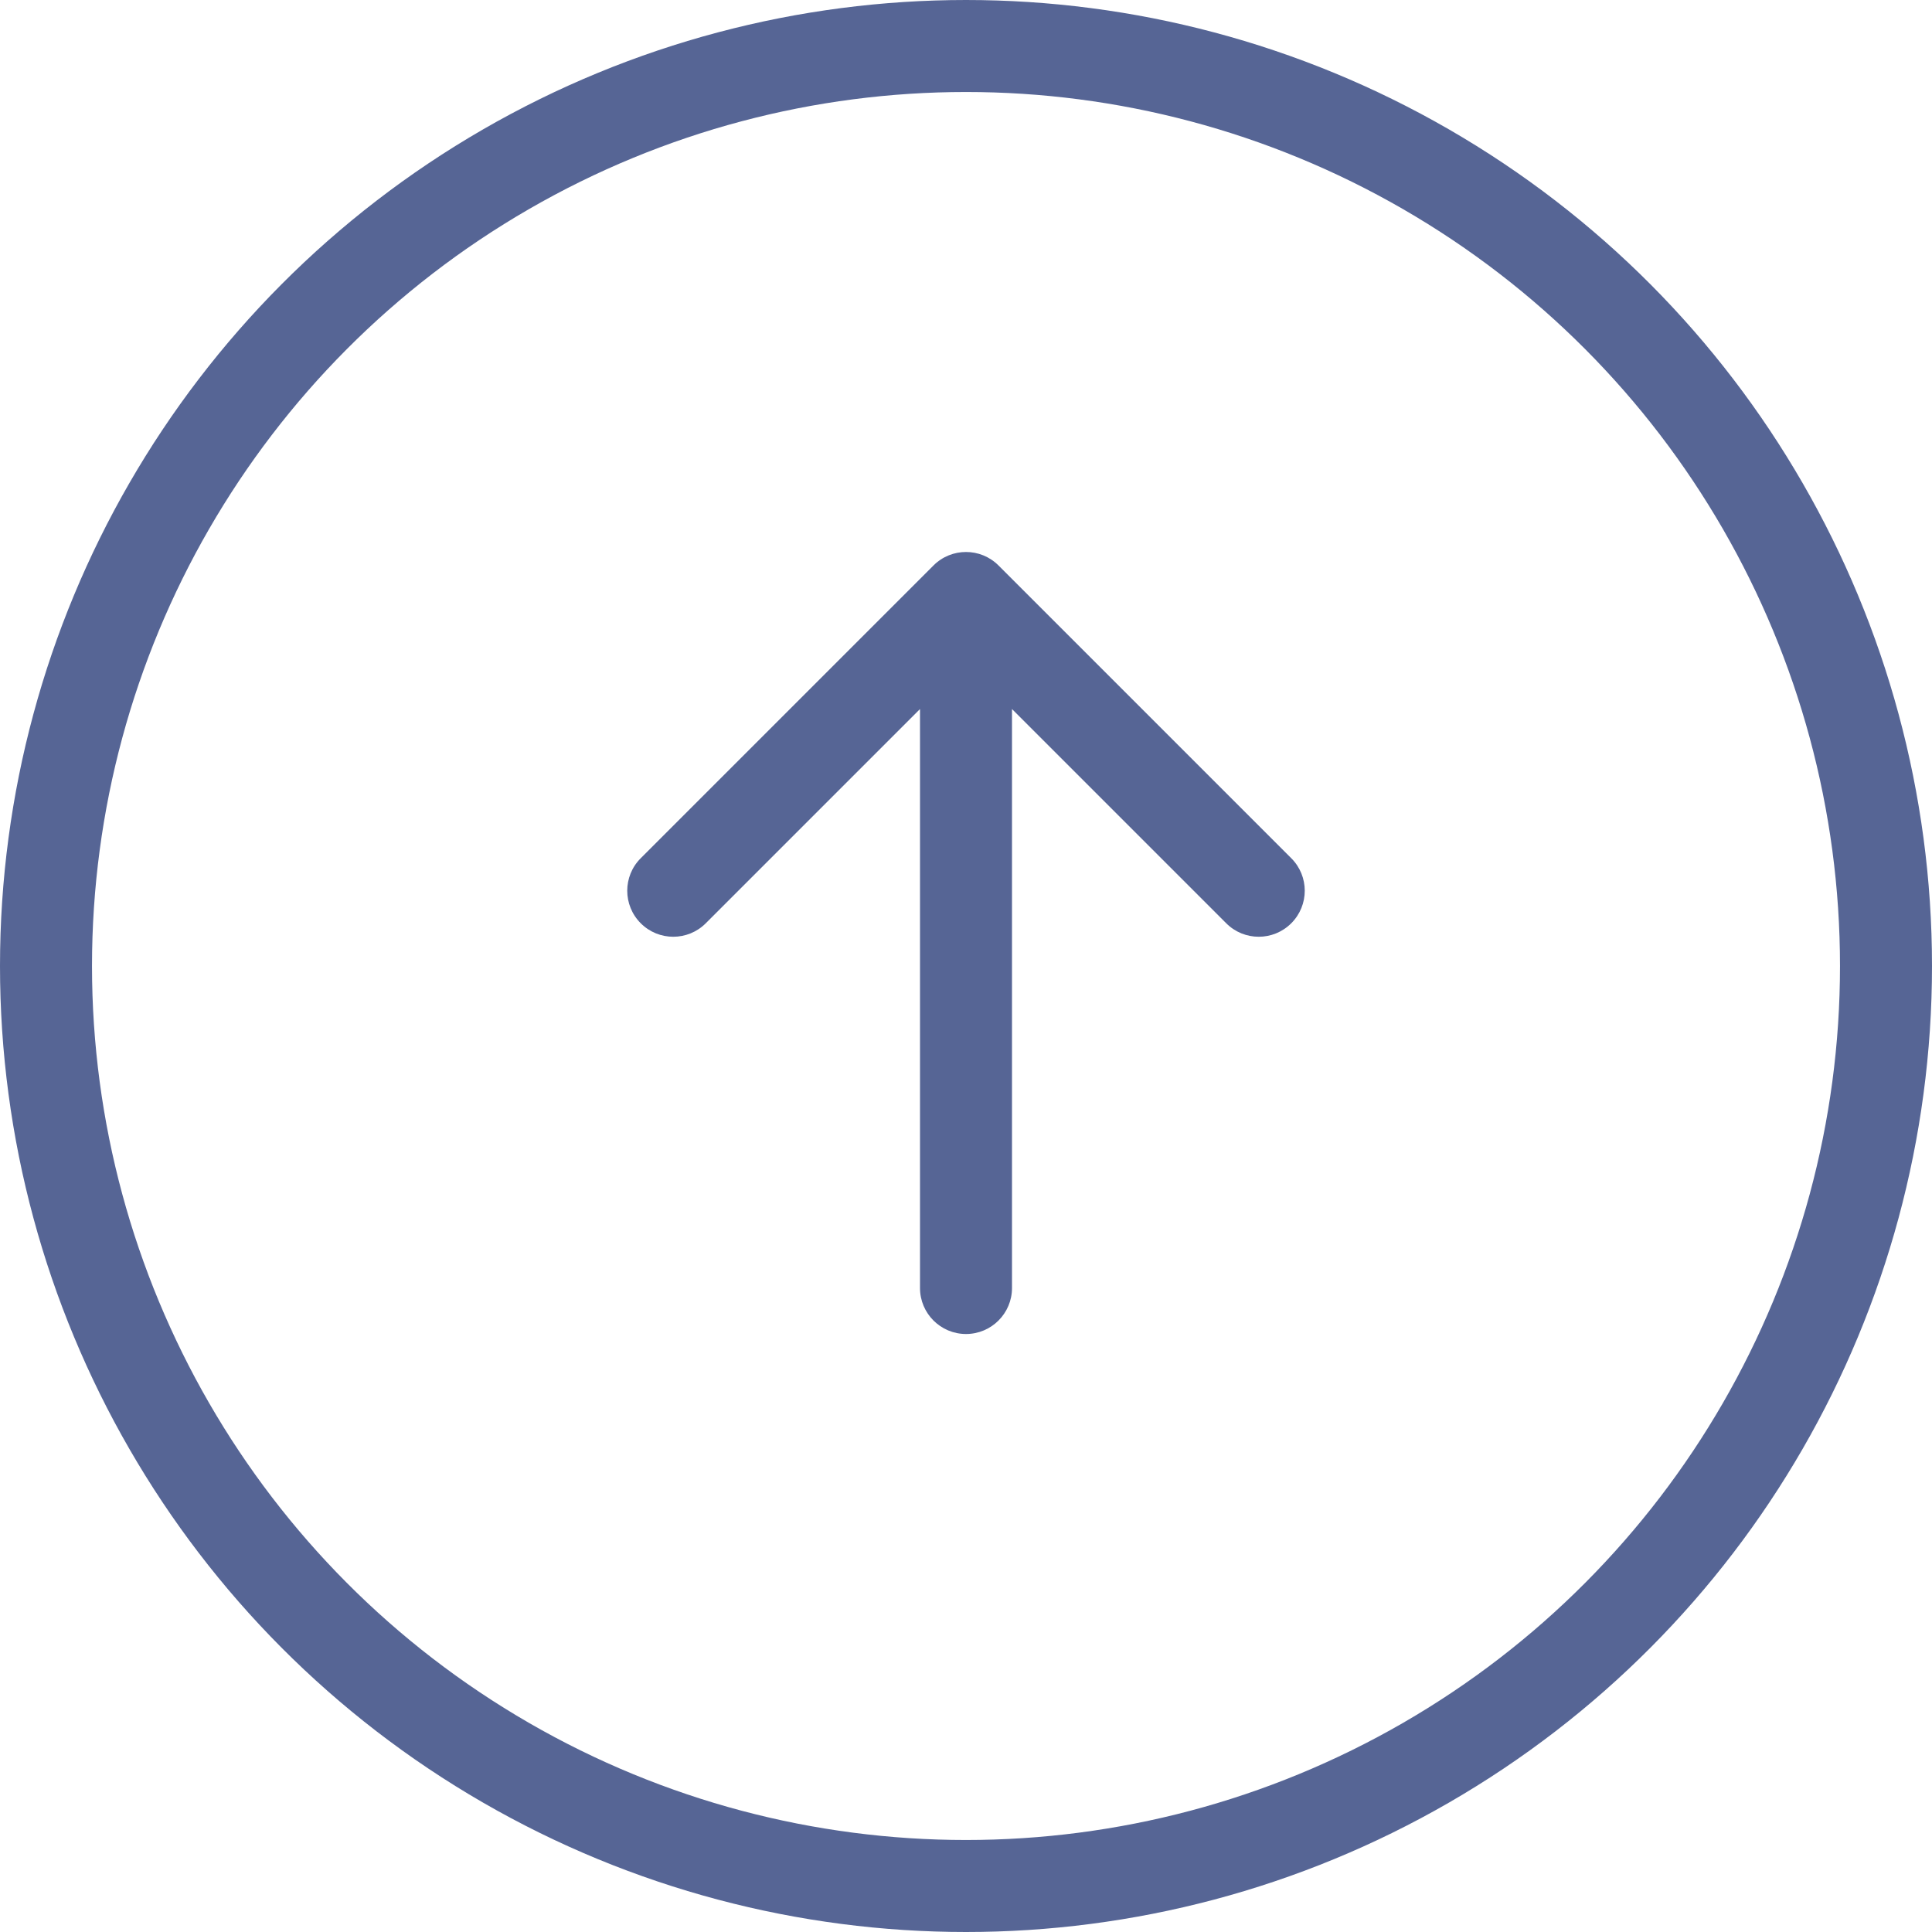
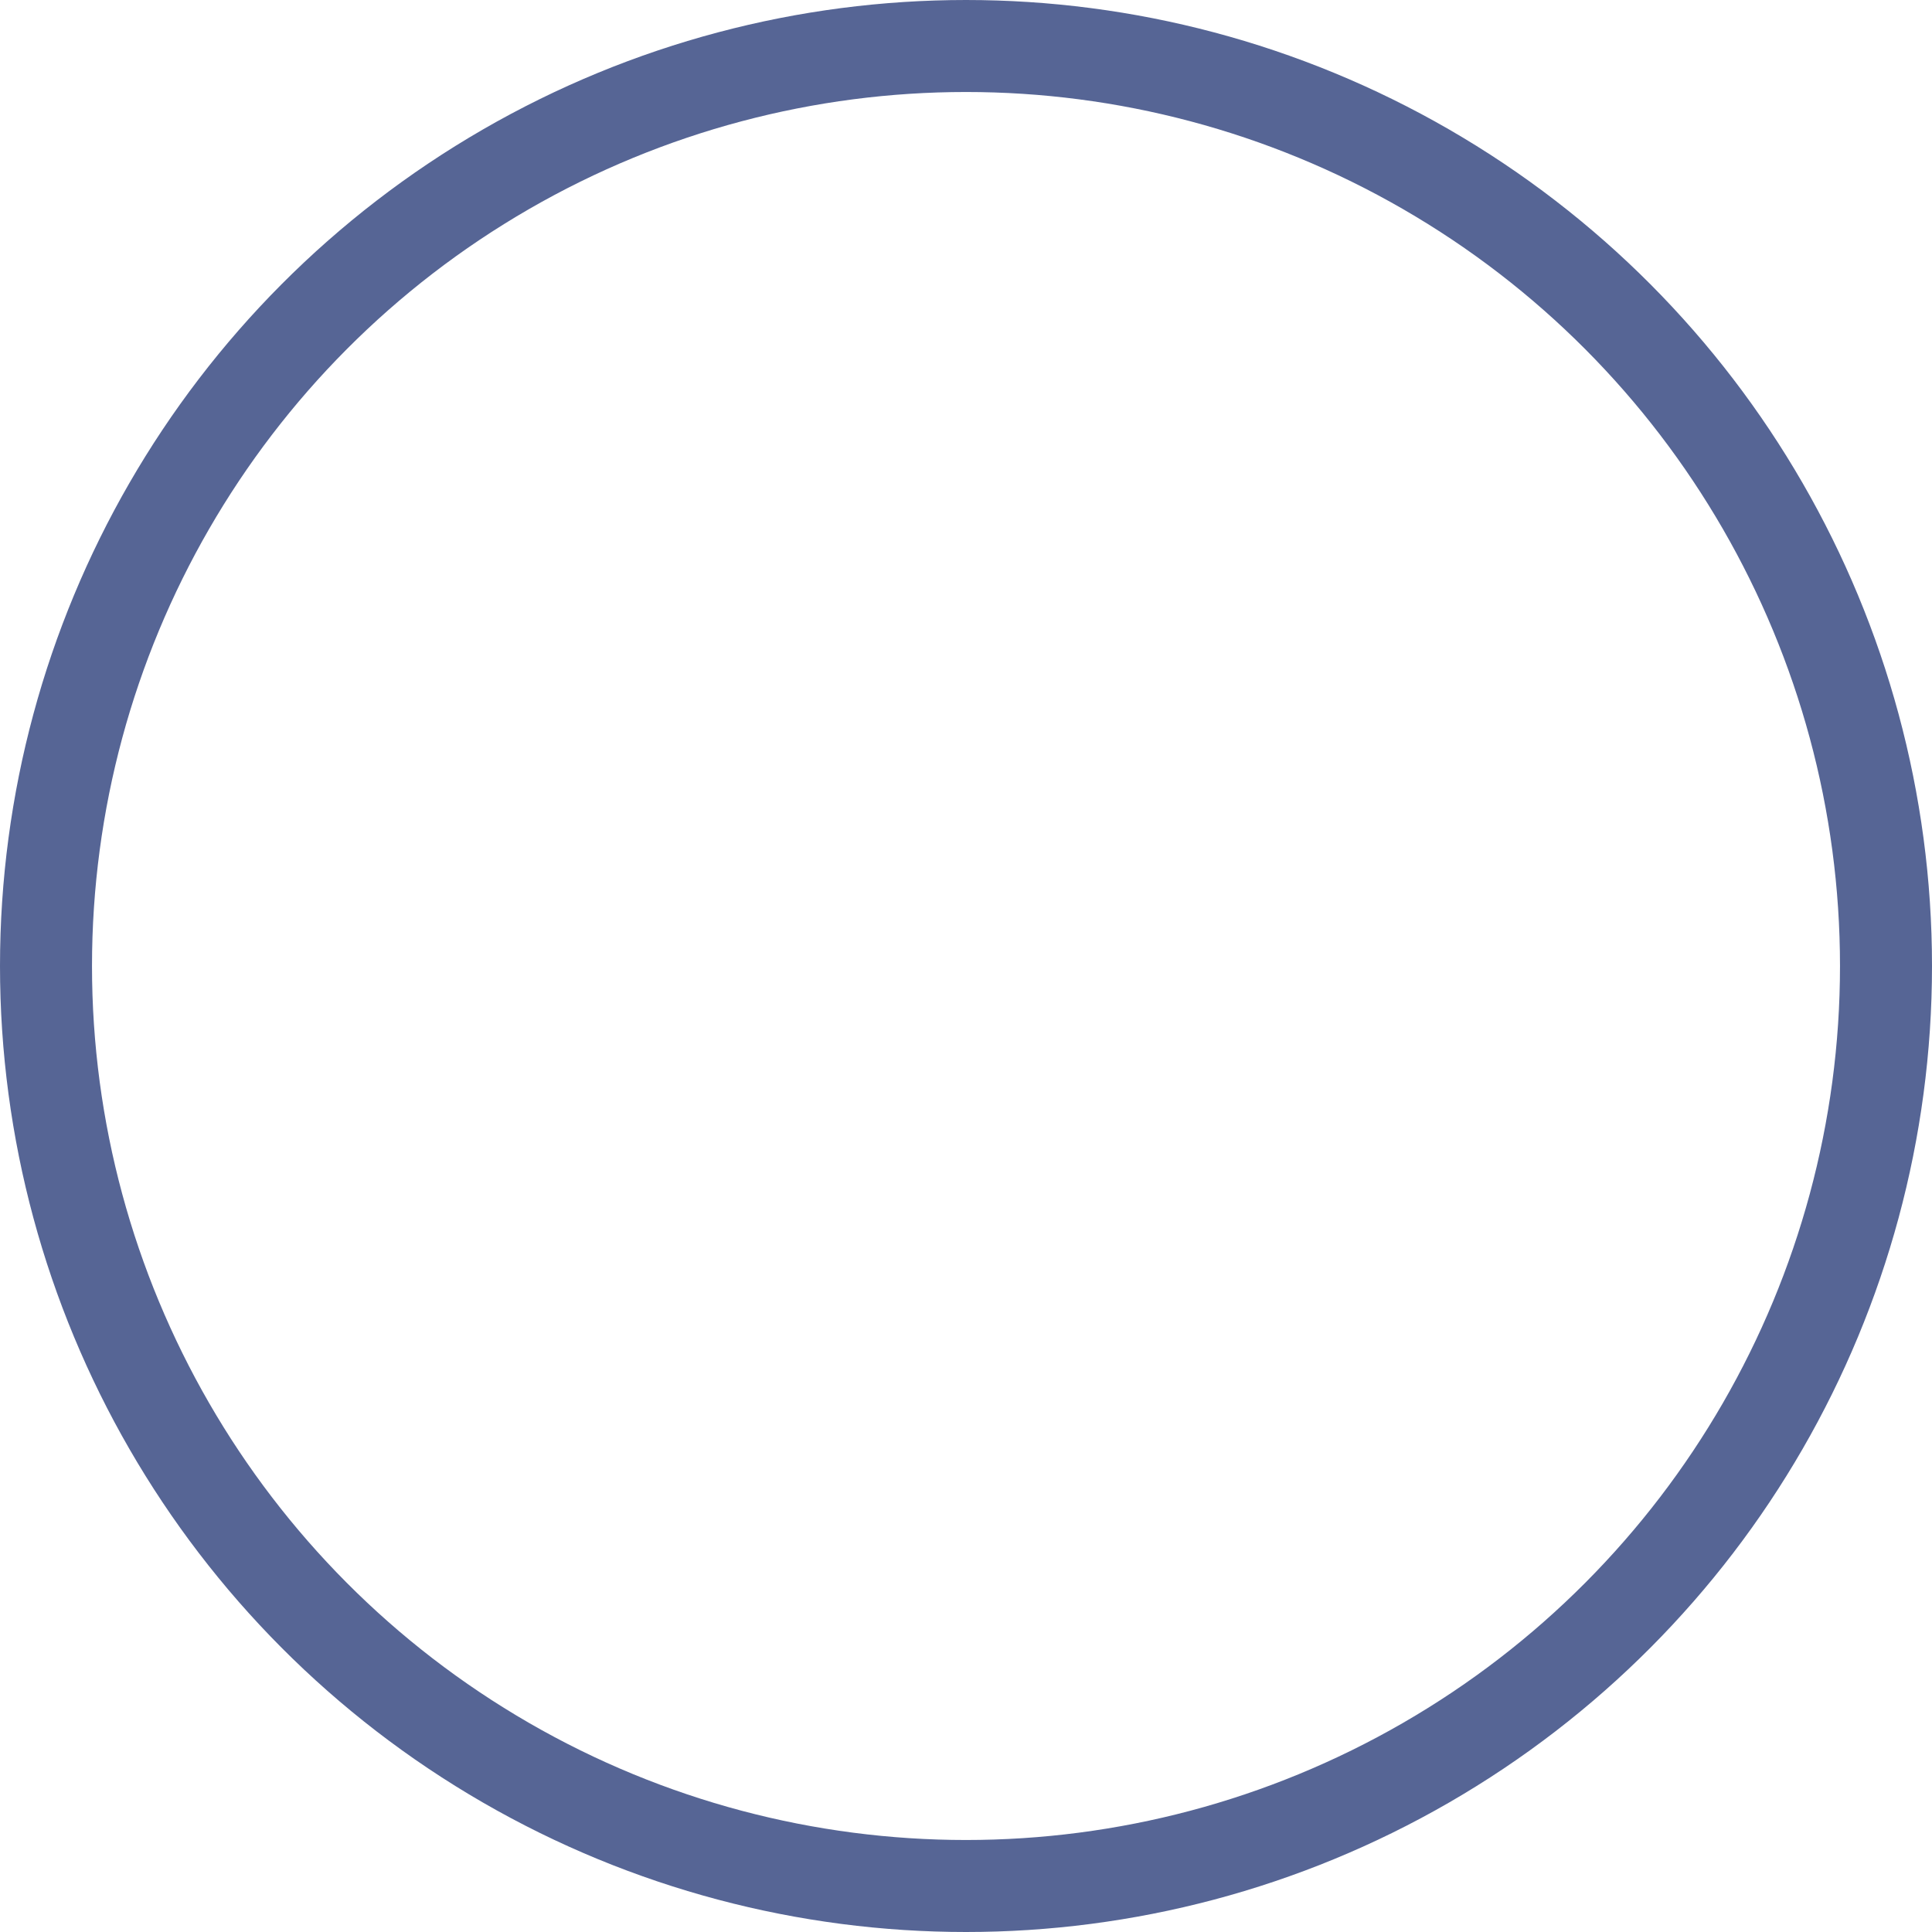
<svg xmlns="http://www.w3.org/2000/svg" width="42" height="42" viewBox="0 0 42 42" fill="none">
  <circle cx="21" cy="21" r="20" transform="rotate(-180 21 21)" stroke="#566595" stroke-width="2" />
-   <path d="M20 28C20 28.552 20.448 29 21 29C21.552 29 22 28.552 22 28L20 28ZM21.707 12.293C21.317 11.902 20.683 11.902 20.293 12.293L13.929 18.657C13.538 19.047 13.538 19.68 13.929 20.071C14.319 20.462 14.953 20.462 15.343 20.071L21 14.414L26.657 20.071C27.047 20.462 27.68 20.462 28.071 20.071C28.462 19.68 28.462 19.047 28.071 18.657L21.707 12.293ZM22 28L22 13L20 13L20 28L22 28Z" fill="#566595" />
</svg>